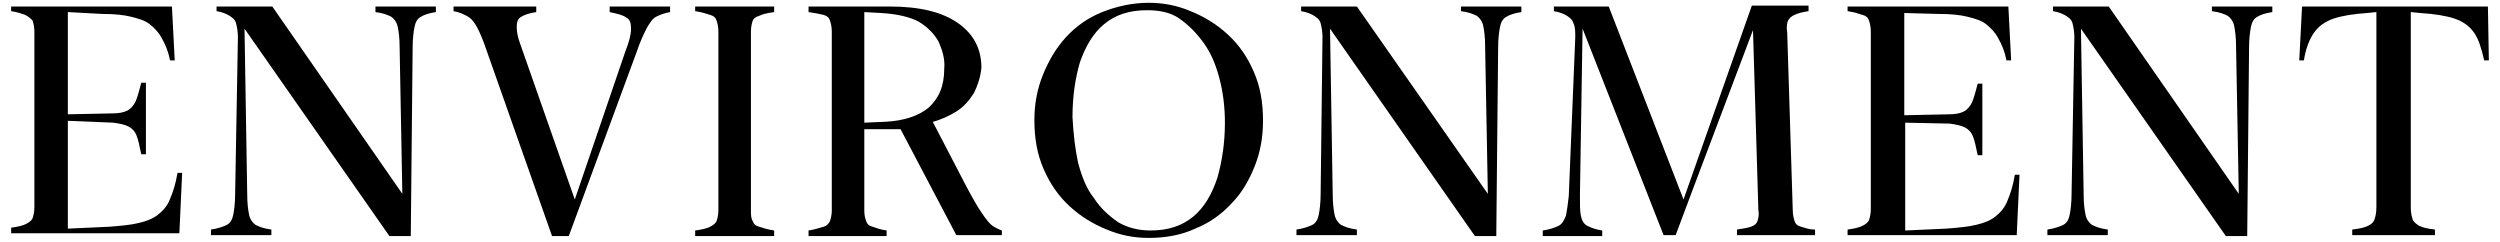
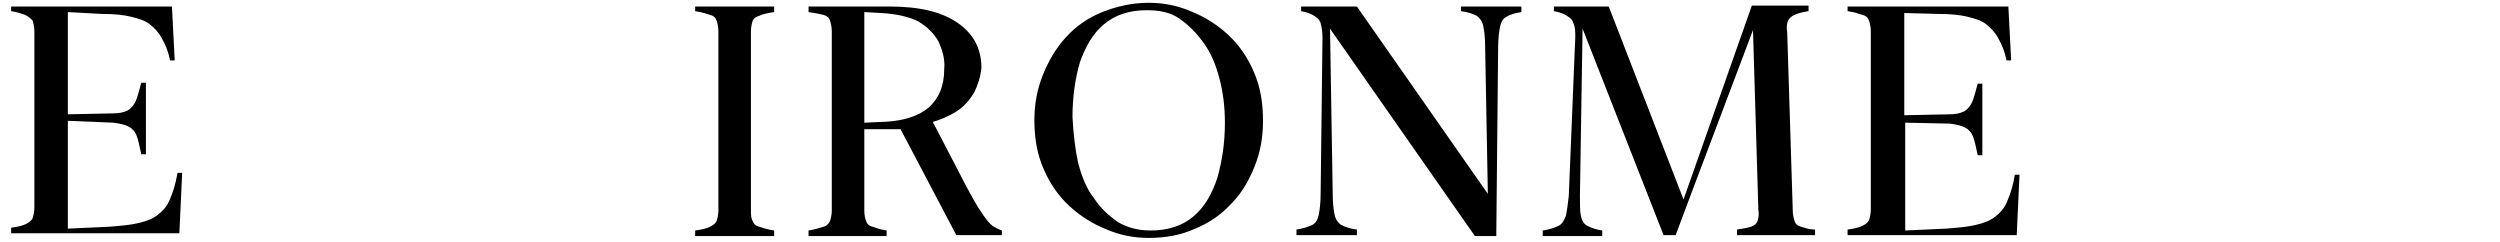
<svg xmlns="http://www.w3.org/2000/svg" version="1.1" id="레이어_1" x="0px" y="0px" viewBox="0 0 269 26" style="enable-background:new 0 0 269 26;" xml:space="preserve">
  <style type="text/css">
	.st0{enable-background:new    ;}
</style>
  <g class="st0">
    <path d="M18.8,6.5h-0.5c-0.2-1-0.5-1.7-0.9-2.4c-0.3-0.6-0.8-1.1-1.3-1.5c-0.5-0.4-1.2-0.6-2-0.8c-0.8-0.2-1.8-0.3-3.1-0.3L7.3,1.3   v11l4.8-0.1c0.7,0,1.2-0.1,1.6-0.3s0.7-0.6,0.9-1c0.2-0.5,0.4-1.2,0.6-2h0.5v7.7h-0.5c-0.2-0.9-0.3-1.5-0.5-2   c-0.2-0.5-0.5-0.8-0.9-1s-0.9-0.3-1.6-0.4L7.3,13v11.6l4.4-0.2c1.3-0.1,2.4-0.2,3.2-0.4c0.9-0.2,1.6-0.5,2.1-0.9   c0.5-0.4,1-0.9,1.3-1.7c0.3-0.7,0.6-1.6,0.8-2.8h0.5l-0.3,6.5H1.2v-0.6c0.7-0.1,1.2-0.2,1.6-0.4s0.6-0.4,0.7-0.6   c0.1-0.3,0.2-0.7,0.2-1.2V3.4c0-0.5-0.1-0.9-0.2-1.2C3.3,2,3.1,1.8,2.7,1.6C2.4,1.5,1.9,1.3,1.2,1.2V0.7h17.3L18.8,6.5z" />
-     <path d="M43.6,21.3h-0.3L43,5.1c0-1-0.1-1.7-0.2-2.2c-0.1-0.5-0.4-0.9-0.7-1.1c-0.4-0.2-0.9-0.4-1.7-0.5V0.7h6.5v0.6   c-0.7,0.1-1.3,0.3-1.6,0.5c-0.4,0.2-0.6,0.6-0.7,1.1c-0.1,0.5-0.2,1.3-0.2,2.2l-0.2,20.3h-2.3L25.9,2.5h0.4l0.3,18.4   c0,1,0.1,1.7,0.2,2.2c0.1,0.5,0.4,0.9,0.7,1.1c0.4,0.2,0.9,0.4,1.7,0.5v0.6h-6.5v-0.6c0.7-0.1,1.3-0.3,1.7-0.5   c0.4-0.2,0.6-0.6,0.7-1.1c0.1-0.5,0.2-1.3,0.2-2.2L25.6,4c0-0.6-0.1-1.1-0.2-1.5c-0.1-0.4-0.4-0.6-0.7-0.8s-0.8-0.4-1.4-0.5V0.7h6   L43.6,21.3z" />
-     <path d="M51.2,2.7c-0.3-0.5-0.6-0.8-1-1c-0.4-0.2-0.8-0.4-1.4-0.5V0.7h8.9v0.6c-0.7,0.1-1.3,0.3-1.6,0.5c-0.4,0.2-0.5,0.6-0.5,1.1   c0,0.5,0.1,1.1,0.4,1.9l6,17.1h-0.3l5.6-16.4c0.4-1,0.6-1.8,0.6-2.4c0-0.6-0.1-1-0.5-1.2c-0.4-0.3-0.9-0.4-1.8-0.6V0.7h6.5v0.6   c-0.6,0.1-1.1,0.3-1.5,0.5c-0.4,0.2-0.7,0.7-1,1.2c-0.3,0.6-0.7,1.4-1.1,2.6l-7.3,19.8h-1.8L52.1,4.7C51.8,3.9,51.5,3.2,51.2,2.7z" />
    <path d="M81,23.8c0.1,0.3,0.3,0.5,0.7,0.6c0.3,0.1,0.9,0.3,1.6,0.4v0.6h-8.5v-0.6c0.7-0.1,1.2-0.2,1.6-0.4s0.6-0.4,0.7-0.6   c0.1-0.3,0.2-0.7,0.2-1.2V3.4c0-0.5-0.1-0.9-0.2-1.2c-0.1-0.3-0.3-0.5-0.7-0.6c-0.3-0.1-0.9-0.3-1.6-0.4V0.7h8.5v0.6   c-0.7,0.1-1.2,0.2-1.6,0.4C81.3,1.8,81.1,2,81,2.2c-0.1,0.3-0.2,0.7-0.2,1.2v19.2C80.8,23.1,80.8,23.5,81,23.8z" />
    <path d="M104.8,10c-0.5,0.8-1.1,1.5-1.9,2c-0.8,0.5-1.7,0.9-2.8,1.2v-0.6l3.9,7.5c0.7,1.3,1.2,2.2,1.7,2.9c0.4,0.6,0.8,1.1,1.1,1.3   c0.3,0.2,0.7,0.4,1,0.5v0.5h-4.9l-6-11.4H93v8.8c0,0.5,0.1,0.8,0.2,1.1c0.1,0.3,0.3,0.5,0.7,0.6c0.3,0.1,0.8,0.3,1.5,0.4v0.6h-8.4   v-0.6c0.7-0.1,1.2-0.3,1.6-0.4s0.6-0.4,0.7-0.6c0.1-0.3,0.2-0.7,0.2-1.1V3.4c0-0.5-0.1-0.9-0.2-1.2c-0.1-0.3-0.3-0.5-0.7-0.6   s-0.9-0.2-1.6-0.3V0.7h8.7c3.3,0,5.7,0.6,7.4,1.8c1.7,1.2,2.5,2.8,2.5,4.8C105.5,8.3,105.2,9.2,104.8,10z M101,4.5   c-0.5-0.9-1.2-1.6-2.2-2.2c-1-0.5-2.3-0.8-4-0.9L93,1.3v11.9l2.3-0.1c1.9-0.1,3.5-0.6,4.6-1.5c1.1-1,1.7-2.3,1.7-4.2   C101.7,6.4,101.4,5.4,101,4.5z" />
    <path d="M112.2,8.1c0.6-1.5,1.4-2.9,2.5-4.1c1.1-1.2,2.4-2.1,3.9-2.7s3.2-1,5-1c1.6,0,3.1,0.3,4.5,0.9c1.5,0.6,2.8,1.4,4,2.5   c1.2,1.1,2.1,2.4,2.8,4c0.7,1.6,1,3.3,1,5.3c0,1.8-0.3,3.4-0.9,4.9c-0.6,1.5-1.4,2.9-2.5,4c-1.1,1.2-2.4,2.1-3.9,2.7   c-1.5,0.7-3.2,1-5,1c-1.6,0-3.1-0.3-4.5-0.9c-1.5-0.6-2.8-1.4-4-2.5s-2.1-2.4-2.8-4s-1-3.3-1-5.3C111.3,11.2,111.6,9.6,112.2,8.1z    M116,17.5c0.4,1.5,0.9,2.8,1.7,3.8c0.7,1.1,1.6,1.9,2.6,2.6c1,0.6,2.2,0.9,3.5,0.9c1.9,0,3.4-0.5,4.6-1.5c1.2-1,2-2.4,2.6-4.2   c0.5-1.8,0.8-3.7,0.8-5.9c0-1.7-0.2-3.3-0.6-4.8c-0.4-1.5-0.9-2.7-1.7-3.8s-1.6-1.9-2.6-2.6s-2.2-0.9-3.5-0.9   c-1.9,0-3.4,0.5-4.6,1.5c-1.2,1-2,2.4-2.6,4.1c-0.5,1.7-0.8,3.7-0.8,5.9C115.5,14.5,115.7,16.1,116,17.5z" />
    <path d="M160.4,21.3h-0.3l-0.3-16.3c0-1-0.1-1.7-0.2-2.2c-0.1-0.5-0.4-0.9-0.7-1.1c-0.4-0.2-0.9-0.4-1.7-0.5V0.7h6.5v0.6   c-0.7,0.1-1.3,0.3-1.6,0.5c-0.4,0.2-0.6,0.6-0.7,1.1c-0.1,0.5-0.2,1.3-0.2,2.2l-0.2,20.3h-2.3L142.7,2.5h0.4l0.3,18.4   c0,1,0.1,1.7,0.2,2.2c0.1,0.5,0.4,0.9,0.7,1.1c0.4,0.2,0.9,0.4,1.7,0.5v0.6h-6.5v-0.6c0.7-0.1,1.3-0.3,1.7-0.5   c0.4-0.2,0.6-0.6,0.7-1.1c0.1-0.5,0.2-1.3,0.2-2.2L142.3,4c0-0.6-0.1-1.1-0.2-1.5c-0.1-0.4-0.4-0.6-0.7-0.8s-0.8-0.4-1.4-0.5V0.7h6   L160.4,21.3z" />
    <path d="M181.2,21.6h-0.1l7.4-21h6.1v0.6c-0.6,0.1-1.1,0.2-1.5,0.4c-0.3,0.1-0.6,0.4-0.7,0.6s-0.2,0.7-0.1,1.2l0.6,19.2   c0,0.5,0.1,0.9,0.2,1.2c0.1,0.3,0.3,0.5,0.7,0.6s0.8,0.3,1.5,0.3v0.6h-8.4v-0.6c0.7-0.1,1.2-0.2,1.5-0.3s0.6-0.3,0.7-0.6   c0.1-0.3,0.2-0.7,0.1-1.2l-0.6-20.1h0.3l-6.8,18l-1.8,4.8H179l-9.1-23.2h0.4L170,21.1c0,0.9,0,1.6,0.1,2.1c0.1,0.5,0.3,0.9,0.7,1.1   c0.4,0.2,0.9,0.4,1.6,0.5v0.6h-6.4v-0.6c0.7-0.1,1.3-0.3,1.7-0.5c0.4-0.2,0.6-0.6,0.8-1.1c0.1-0.5,0.2-1.2,0.3-2.1L169.5,4   c0-0.6,0-1.1-0.2-1.5c-0.1-0.4-0.4-0.6-0.7-0.8c-0.3-0.2-0.8-0.4-1.4-0.5V0.7h5.9L181.2,21.6z" />
    <path d="M216.4,6.5h-0.5c-0.2-1-0.5-1.7-0.9-2.4c-0.3-0.6-0.8-1.1-1.3-1.5c-0.5-0.4-1.2-0.6-2-0.8c-0.8-0.2-1.8-0.3-3.1-0.3   l-3.7-0.1v11l4.8-0.1c0.7,0,1.2-0.1,1.6-0.3s0.7-0.6,0.9-1c0.2-0.5,0.4-1.2,0.6-2h0.5v7.7h-0.5c-0.2-0.9-0.3-1.5-0.5-2   c-0.2-0.5-0.5-0.8-0.9-1c-0.4-0.2-0.9-0.3-1.6-0.4l-4.8-0.1v11.6l4.4-0.2c1.3-0.1,2.4-0.2,3.2-0.4c0.9-0.2,1.6-0.5,2.1-0.9   c0.5-0.4,1-0.9,1.3-1.7c0.3-0.7,0.6-1.6,0.8-2.8h0.5l-0.3,6.5h-18.2v-0.6c0.7-0.1,1.2-0.2,1.6-0.4s0.6-0.4,0.7-0.6   c0.1-0.3,0.2-0.7,0.2-1.2V3.4c0-0.5-0.1-0.9-0.2-1.2c-0.1-0.3-0.3-0.5-0.7-0.6c-0.3-0.1-0.9-0.3-1.6-0.4V0.7h17.3L216.4,6.5z" />
-     <path d="M241.2,21.3h-0.3l-0.3-16.3c0-1-0.1-1.7-0.2-2.2c-0.1-0.5-0.4-0.9-0.7-1.1c-0.4-0.2-0.9-0.4-1.7-0.5V0.7h6.5v0.6   c-0.7,0.1-1.3,0.3-1.6,0.5c-0.4,0.2-0.6,0.6-0.7,1.1c-0.1,0.5-0.2,1.3-0.2,2.2l-0.2,20.3h-2.3L223.5,2.5h0.4l0.3,18.4   c0,1,0.1,1.7,0.2,2.2c0.1,0.5,0.4,0.9,0.7,1.1c0.4,0.2,0.9,0.4,1.7,0.5v0.6h-6.5v-0.6c0.7-0.1,1.3-0.3,1.7-0.5   c0.4-0.2,0.6-0.6,0.7-1.1c0.1-0.5,0.2-1.3,0.2-2.2L223.2,4c0-0.6-0.1-1.1-0.2-1.5c-0.1-0.4-0.4-0.6-0.7-0.8s-0.8-0.4-1.4-0.5V0.7h6   L241.2,21.3z" />
-     <path d="M267.8,6.5h-0.5c-0.3-1.3-0.6-2.3-1.1-3c-0.5-0.7-1.2-1.2-2.1-1.5c-0.9-0.3-2.1-0.5-3.7-0.6l-1-0.1v21c0,0.6,0.1,1,0.2,1.3   c0.1,0.3,0.4,0.5,0.7,0.7c0.4,0.2,0.9,0.3,1.7,0.4v0.6h-8.9v-0.6c0.8-0.1,1.3-0.2,1.7-0.4c0.4-0.2,0.6-0.4,0.7-0.7   c0.1-0.3,0.2-0.7,0.2-1.3v-21l-1,0.1c-1.5,0.1-2.7,0.3-3.6,0.6c-0.9,0.3-1.6,0.8-2.1,1.5c-0.5,0.7-0.9,1.7-1.1,3h-0.5l0.3-5.8h20   L267.8,6.5z" />
  </g>
</svg>